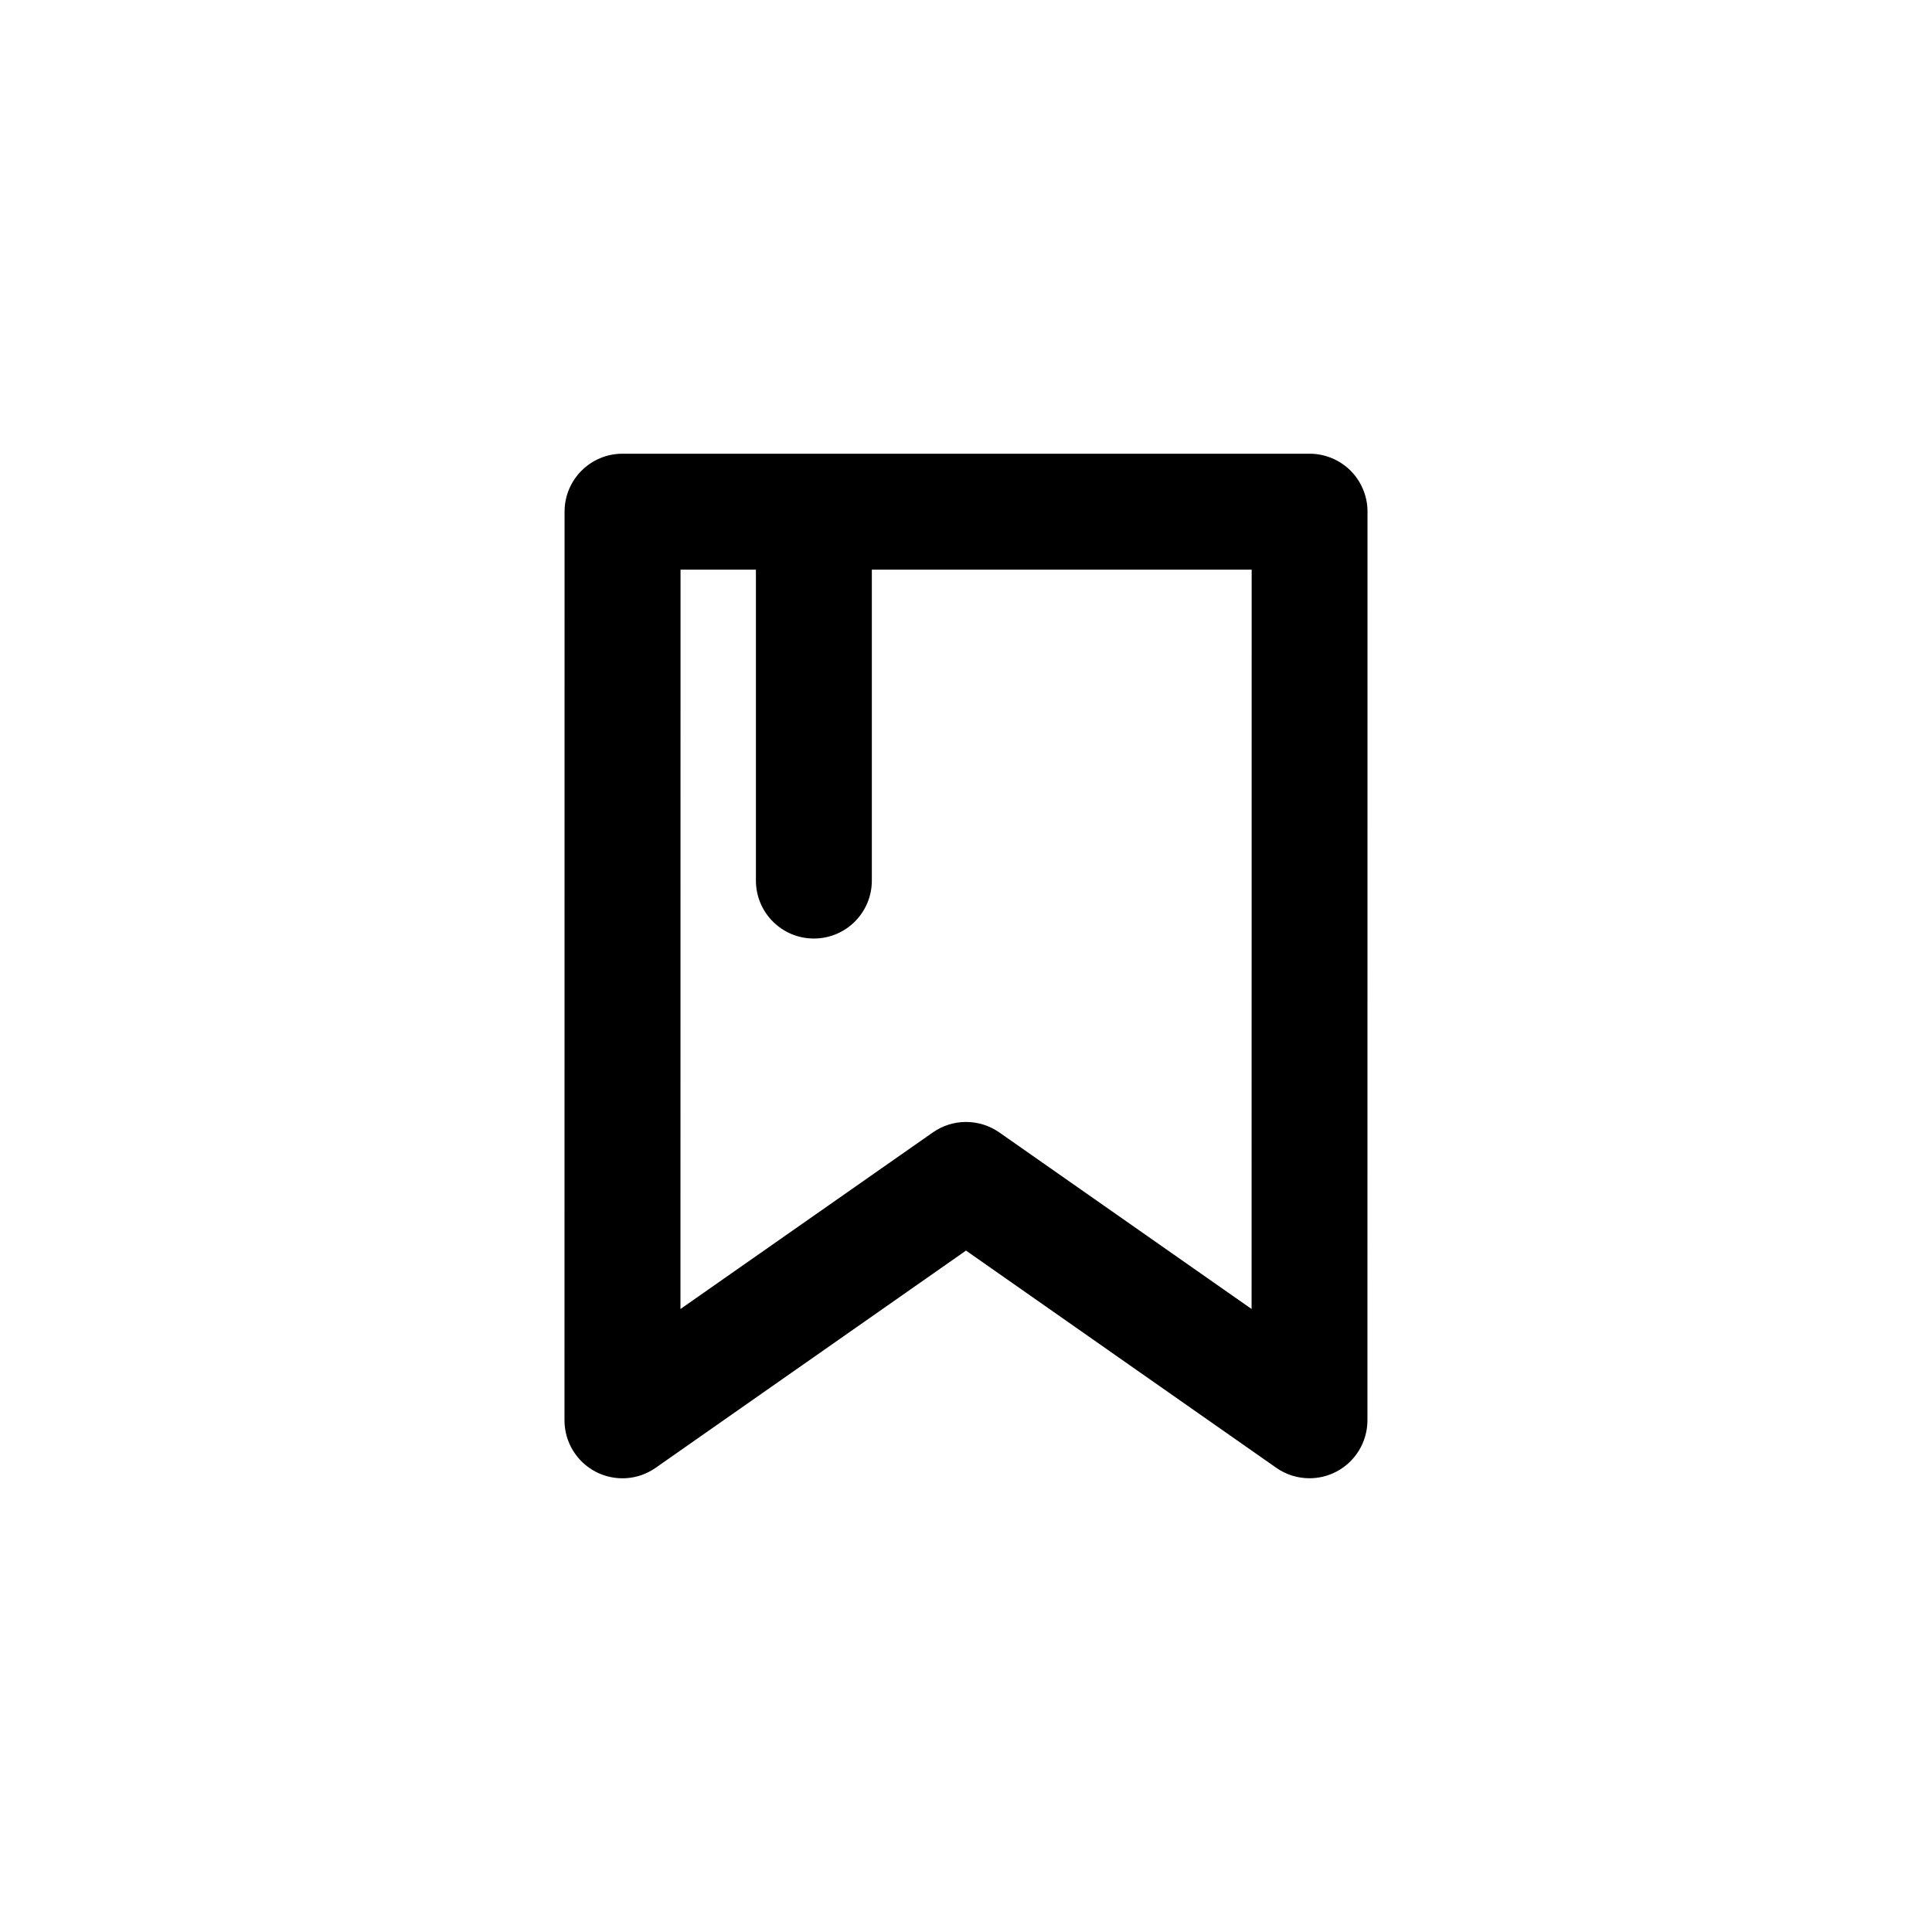
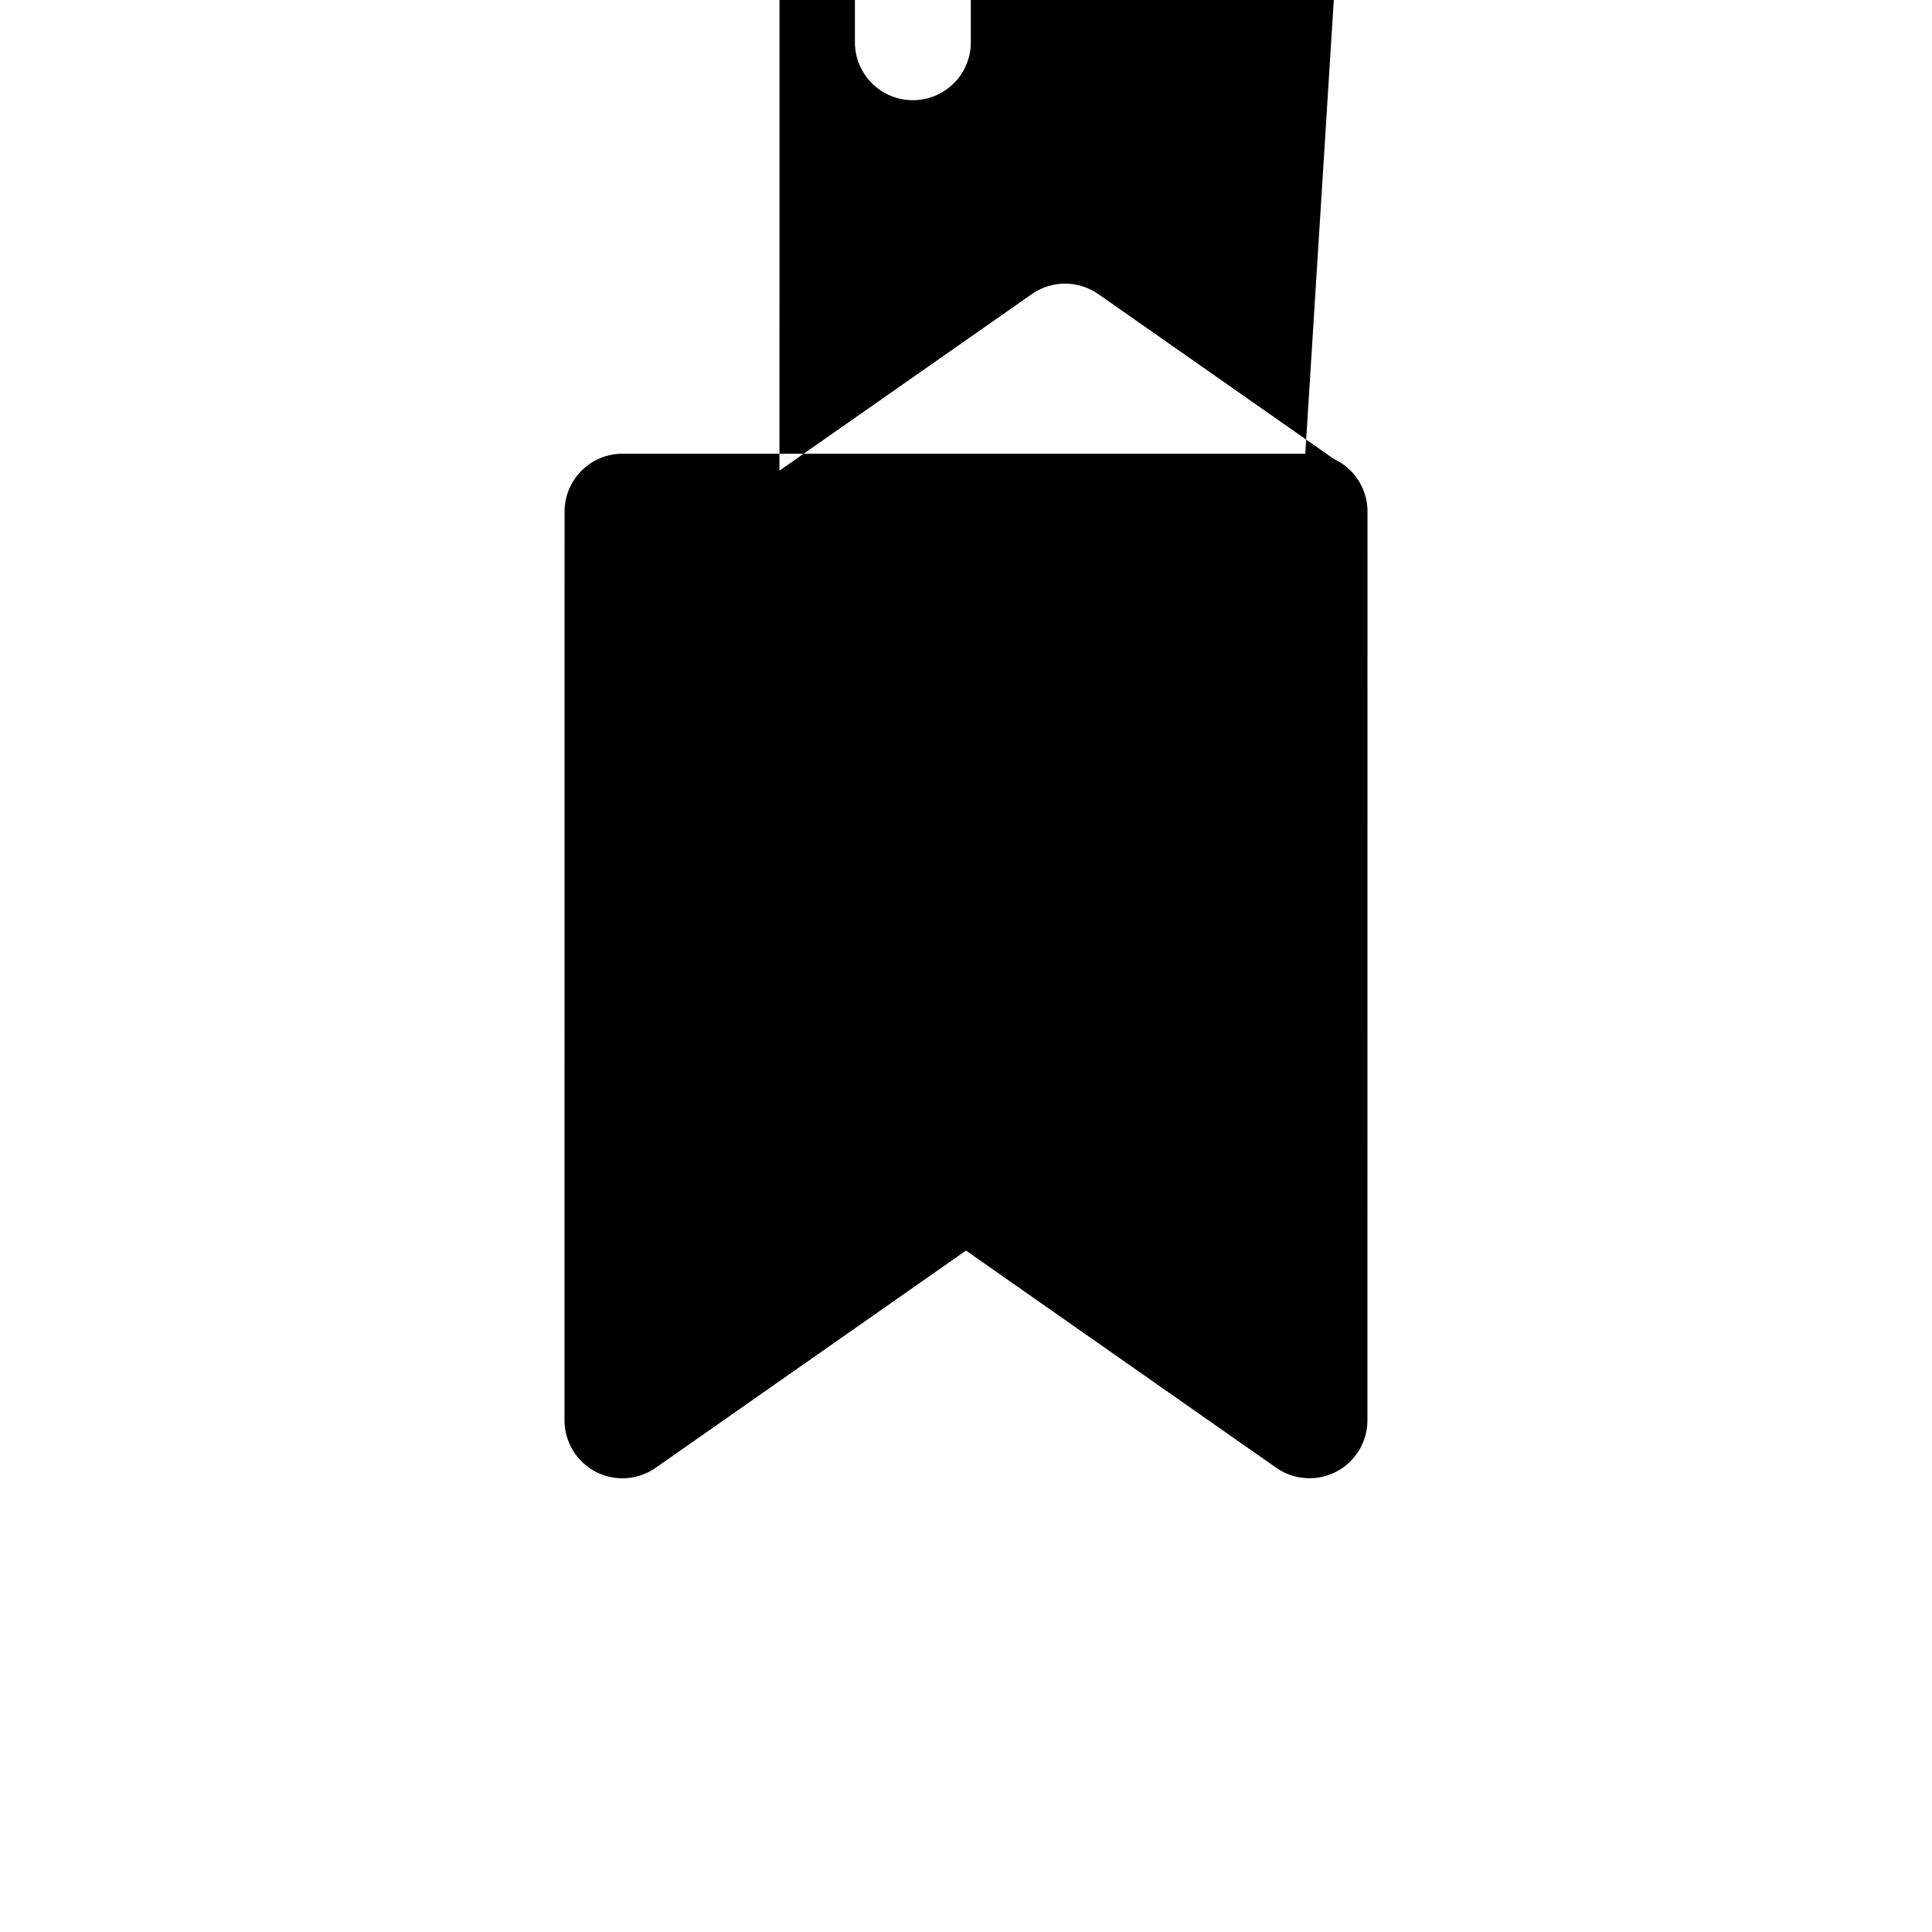
<svg xmlns="http://www.w3.org/2000/svg" version="1.1" id="Layer_1" x="0px" y="0px" width="50px" height="50px" viewBox="0 0 50 50" enable-background="new 0 0 50 50" xml:space="preserve">
-   <path d="M34.953,12.181c-0.281-0.281-0.664-0.439-1.062-0.439H16.111c-0.829,0-1.5,0.671-1.5,1.5l-0.002,23.516  c0,0.559,0.311,1.072,0.807,1.331c0.496,0.257,1.094,0.22,1.553-0.103L25,32.365l8.029,5.621c0.258,0.181,0.559,0.271,0.86,0.271  c0.237,0,0.476-0.056,0.692-0.169c0.496-0.258,0.808-0.771,0.808-1.331l0.002-23.516C35.392,12.844,35.233,12.462,34.953,12.181z   M32.391,33.877l-6.529-4.57c-0.517-0.361-1.205-0.361-1.72,0l-6.532,4.57l0.002-19.135h1.951v8.047c0,0.829,0.671,1.5,1.5,1.5  s1.5-0.671,1.5-1.5v-8.047h9.83L32.391,33.877z" />
+   <path d="M34.953,12.181c-0.281-0.281-0.664-0.439-1.062-0.439H16.111c-0.829,0-1.5,0.671-1.5,1.5l-0.002,23.516  c0,0.559,0.311,1.072,0.807,1.331c0.496,0.257,1.094,0.22,1.553-0.103L25,32.365l8.029,5.621c0.258,0.181,0.559,0.271,0.86,0.271  c0.237,0,0.476-0.056,0.692-0.169c0.496-0.258,0.808-0.771,0.808-1.331l0.002-23.516C35.392,12.844,35.233,12.462,34.953,12.181z   l-6.529-4.57c-0.517-0.361-1.205-0.361-1.72,0l-6.532,4.57l0.002-19.135h1.951v8.047c0,0.829,0.671,1.5,1.5,1.5  s1.5-0.671,1.5-1.5v-8.047h9.83L32.391,33.877z" />
</svg>